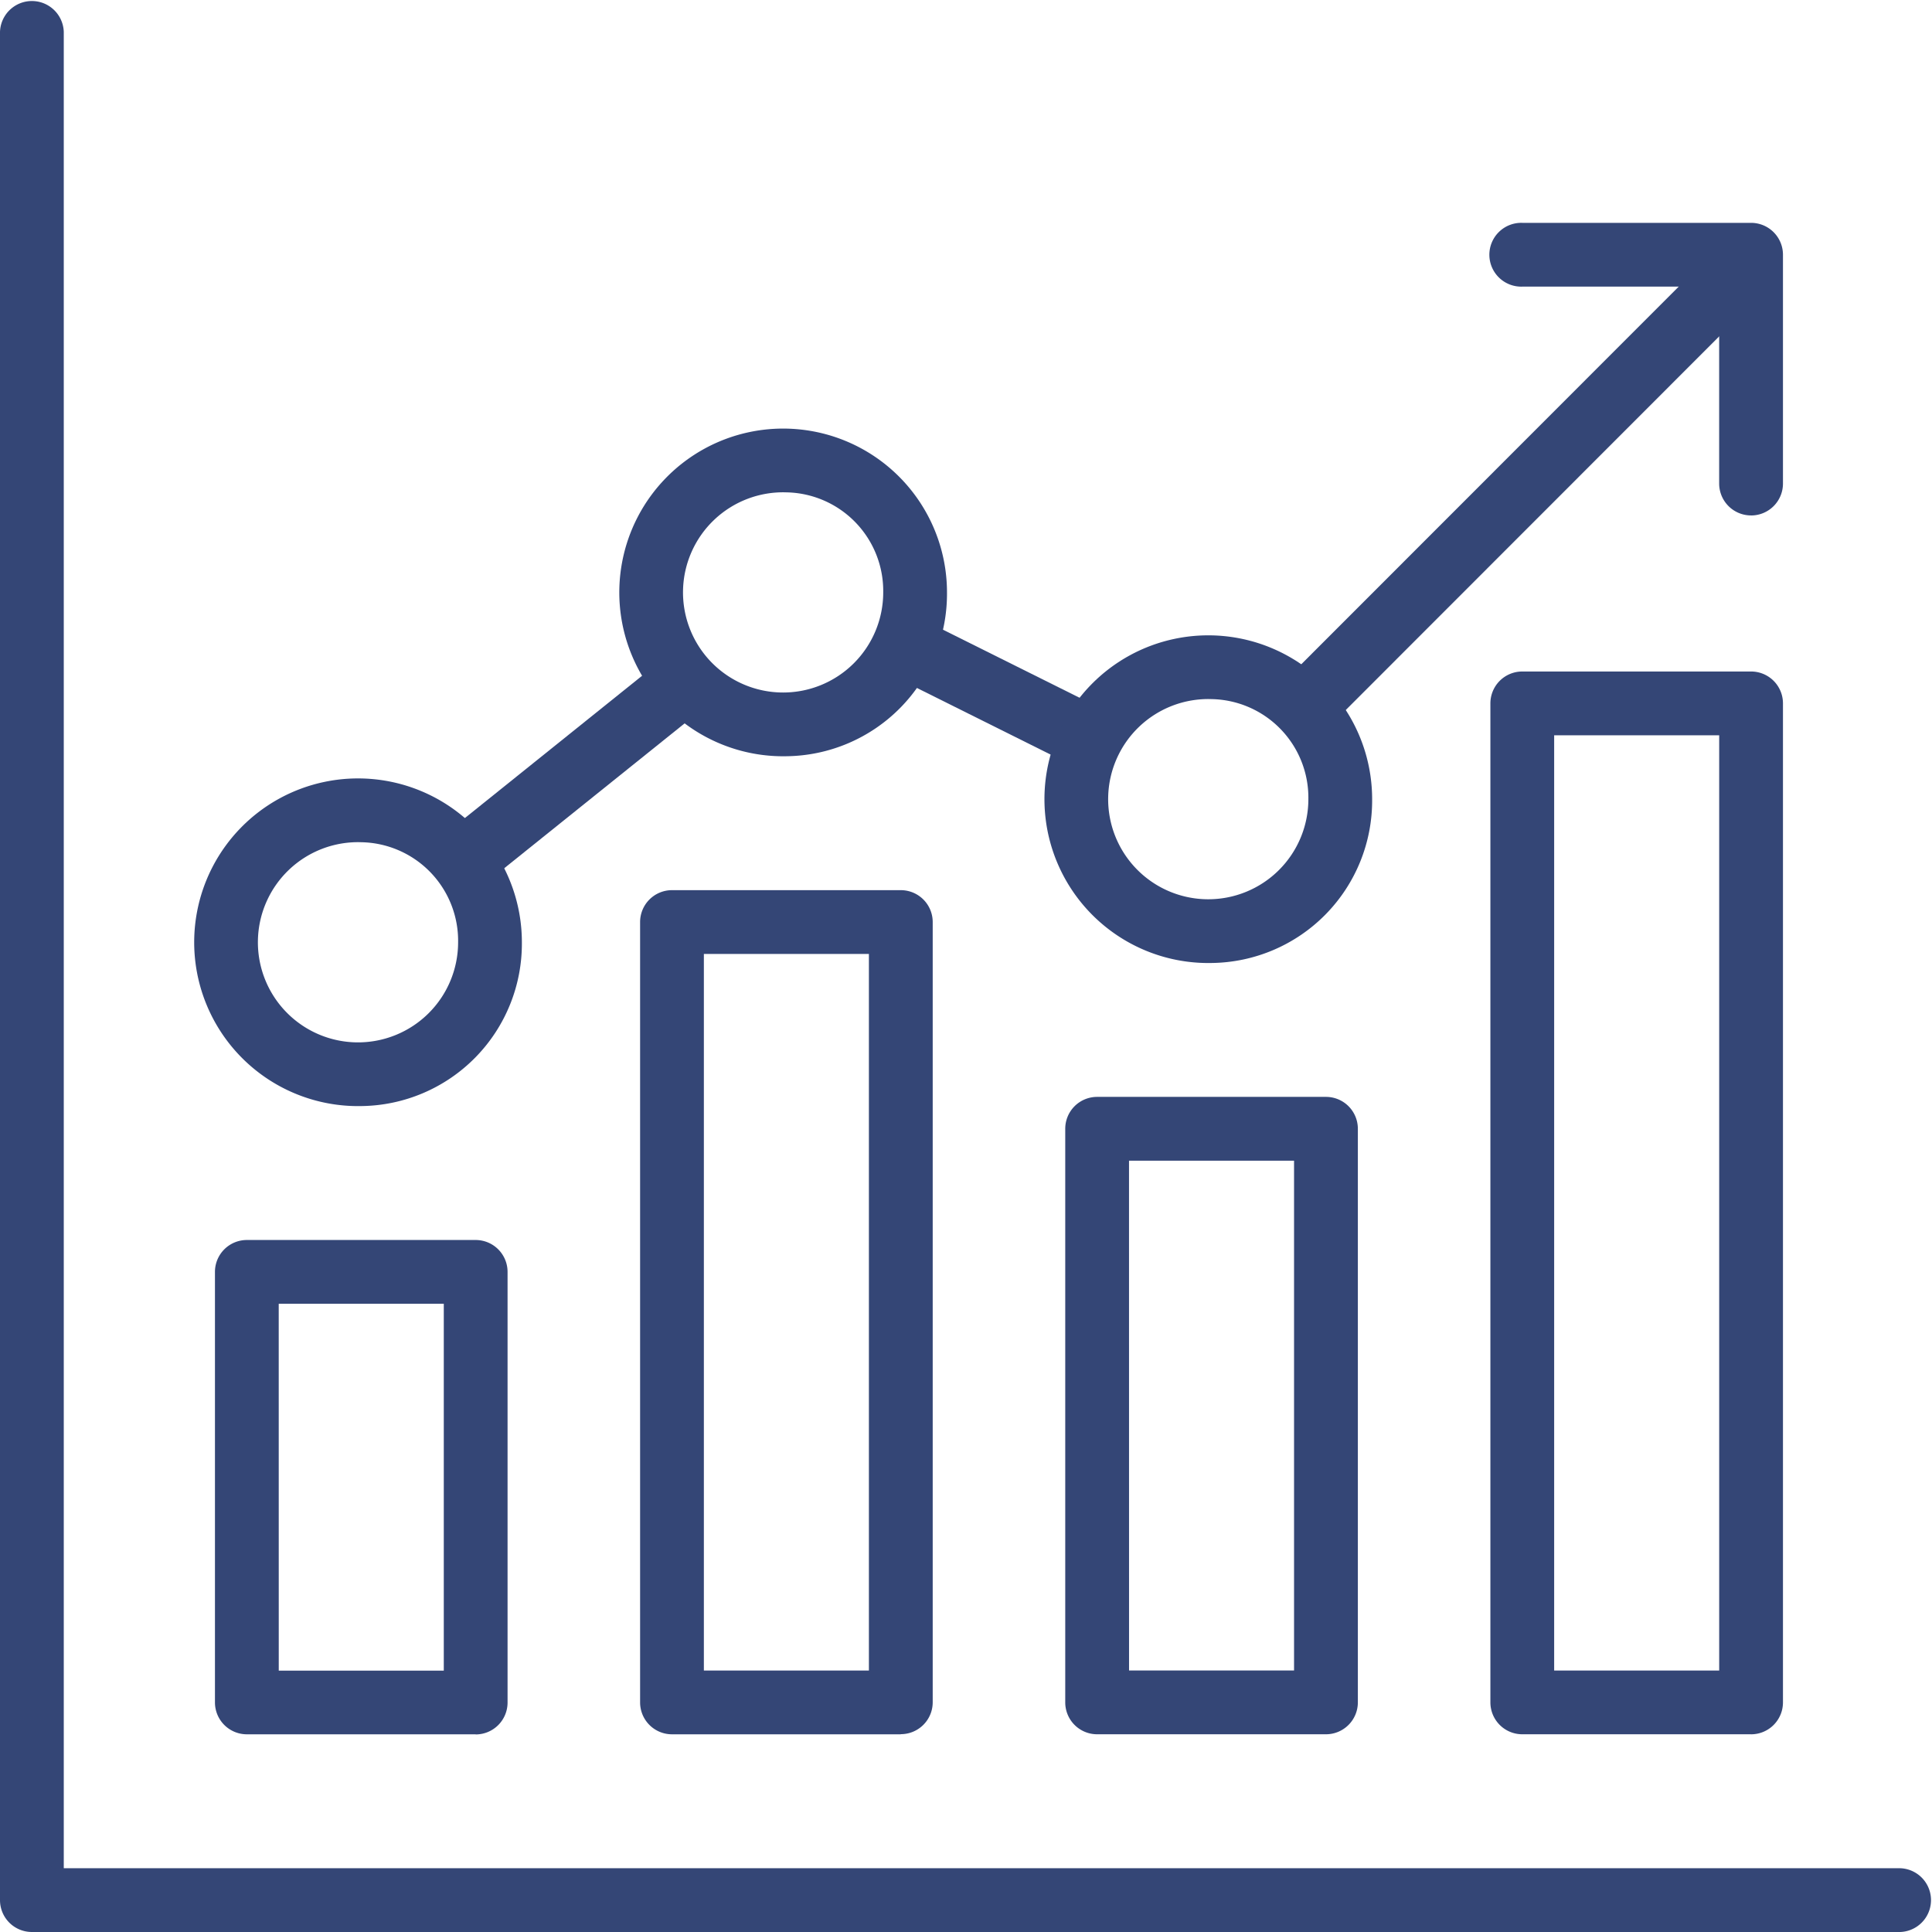
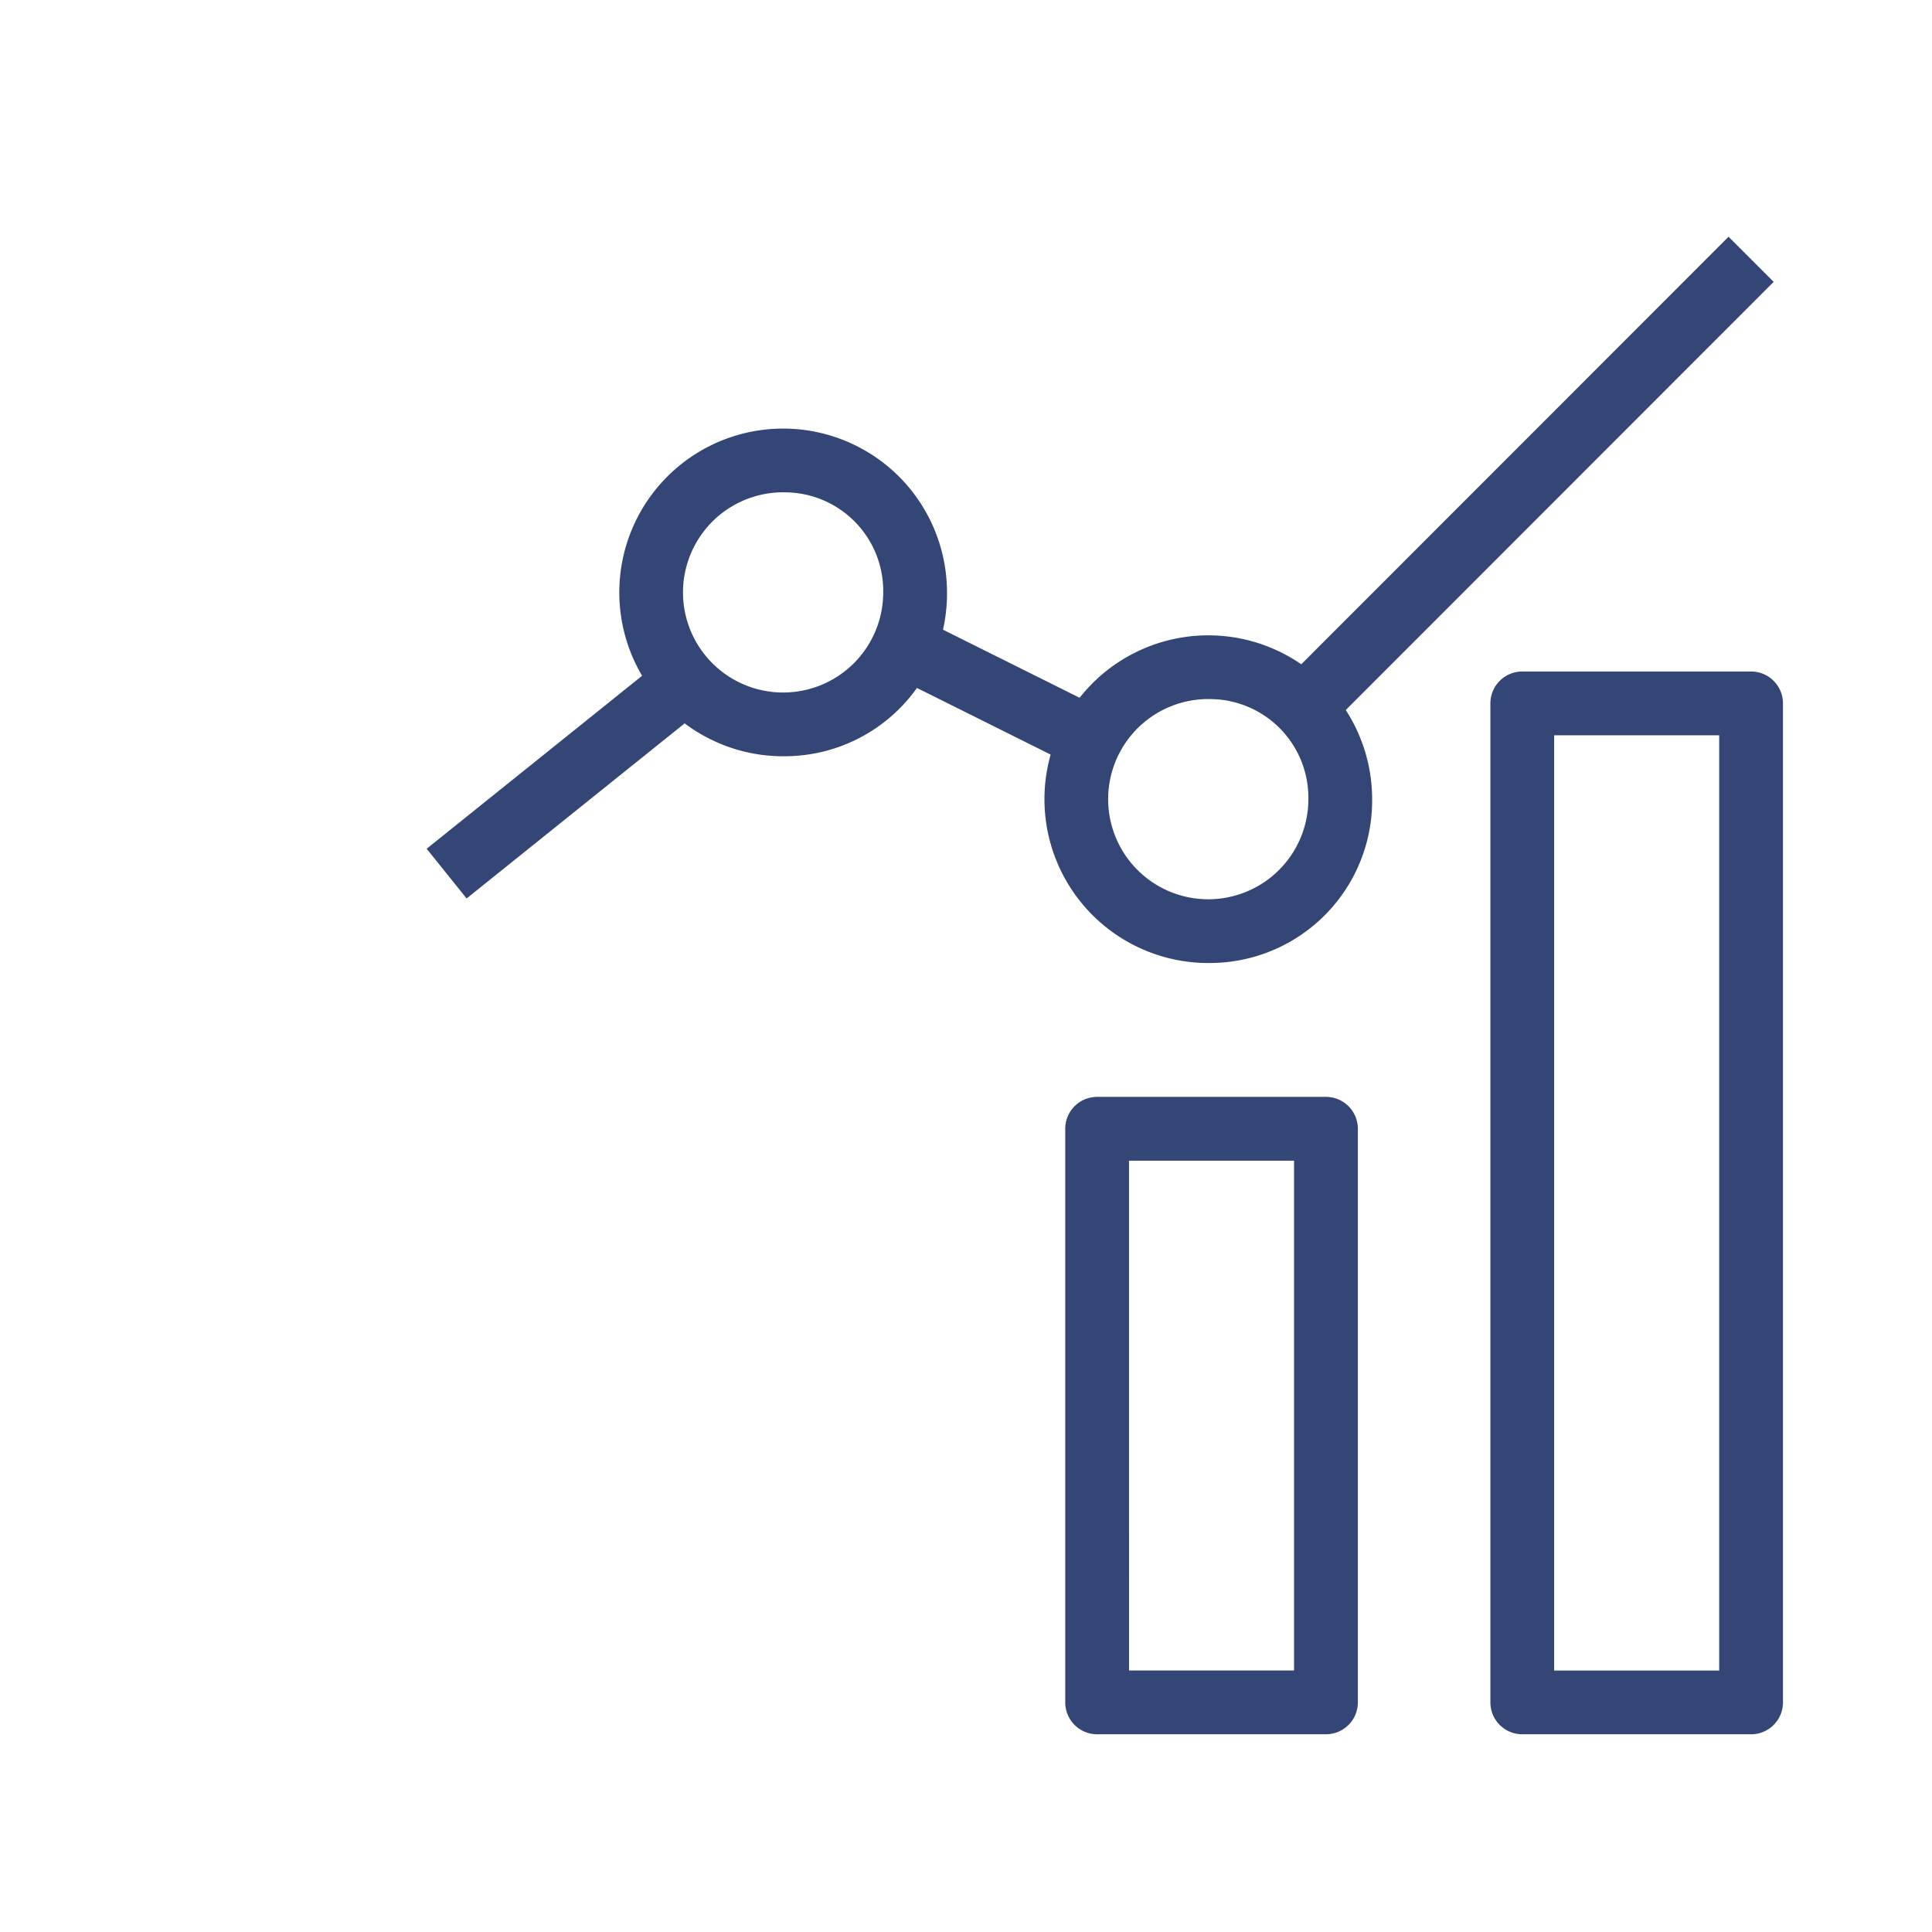
<svg xmlns="http://www.w3.org/2000/svg" id="グループ_112427" data-name="グループ 112427" width="58.44" height="58.44" viewBox="0 0 58.44 58.44">
  <defs>
    <clipPath id="clip-path">
      <rect id="長方形_545" data-name="長方形 545" width="58.44" height="58.44" fill="none" />
    </clipPath>
  </defs>
  <rect id="長方形_542" data-name="長方形 542" width="18.992" height="1.93" transform="translate(38.86 20.595) rotate(-45.016)" fill="#344676" />
  <rect id="長方形_543" data-name="長方形 543" width="1.929" height="7.054" transform="translate(26.443 20.166) rotate(-63.513)" fill="#344676" />
  <rect id="長方形_544" data-name="長方形 544" width="9.968" height="1.929" transform="translate(12.906 25.673) rotate(-38.764)" fill="#344676" />
  <g id="グループ_112426" data-name="グループ 112426" transform="translate(0 0)">
    <g id="グループ_112425" data-name="グループ 112425" clip-path="url(#clip-path)">
-       <path id="パス_1568" data-name="パス 1568" d="M12.724,40.426a4.956,4.956,0,1,1,4.858-4.955,4.913,4.913,0,0,1-4.858,4.955m0-7.981a3.028,3.028,0,1,0,2.929,3.026,2.982,2.982,0,0,0-2.929-3.026" transform="translate(-1.796 -6.969)" fill="#344676" />
      <path id="パス_1569" data-name="パス 1569" d="M29.39,26.712a4.956,4.956,0,1,1,4.858-4.955,4.913,4.913,0,0,1-4.858,4.955m0-7.982a3.028,3.028,0,1,0,2.929,3.026A2.983,2.983,0,0,0,29.39,18.73" transform="translate(-5.603 -3.837)" fill="#344676" />
      <path id="パス_1570" data-name="パス 1570" d="M46.056,34.817a4.956,4.956,0,1,1,4.858-4.955,4.913,4.913,0,0,1-4.858,4.955m0-7.982a3.028,3.028,0,1,0,2.929,3.026,2.983,2.983,0,0,0-2.929-3.026" transform="translate(-9.409 -5.688)" fill="#344676" />
-       <path id="パス_1571" data-name="パス 1571" d="M16.312,63.561H9.392a.965.965,0,0,1-.965-.965V49.574a.965.965,0,0,1,.965-.965h6.921a.965.965,0,0,1,.965.965V62.6a.965.965,0,0,1-.965.965m-5.956-1.929h4.992V50.538H10.356Z" transform="translate(-1.925 -11.101)" fill="#344676" />
      <path id="パス_1572" data-name="パス 1572" d="M49.644,62.28H42.724a.964.964,0,0,1-.965-.965V43.966A.964.964,0,0,1,42.724,43h6.921a.964.964,0,0,1,.965.965v17.35a.965.965,0,0,1-.965.965m-5.956-1.929H48.68V44.93H43.688Z" transform="translate(-9.537 -9.821)" fill="#344676" />
-       <path id="パス_1573" data-name="パス 1573" d="M32.978,60.429H26.058a.965.965,0,0,1-.965-.965V35.86a.965.965,0,0,1,.965-.965h6.921a.965.965,0,0,1,.965.965v23.6a.965.965,0,0,1-.965.965M27.022,58.5h4.992V36.824H27.022Z" transform="translate(-5.731 -7.969)" fill="#344676" />
      <path id="パス_1574" data-name="パス 1574" d="M66.31,58.471H59.39a.965.965,0,0,1-.965-.965V27.289a.964.964,0,0,1,.965-.965H66.31a.964.964,0,0,1,.965.965V57.507a.965.965,0,0,1-.965.965m-5.956-1.929h4.992V28.253H60.354Z" transform="translate(-13.343 -6.012)" fill="#344676" />
-       <path id="パス_1575" data-name="パス 1575" d="M57.476,58.44H.965A.964.964,0,0,1,0,57.476V.965a.965.965,0,0,1,1.929,0V56.511H57.476a.965.965,0,0,1,0,1.929" transform="translate(0 0)" fill="#344676" />
-       <path id="パス_1576" data-name="パス 1576" d="M66.31,17.587a.965.965,0,0,1-.965-.965V10.666H59.39a.965.965,0,1,1,0-1.929H66.31a.965.965,0,0,1,.965.965v6.921a.965.965,0,0,1-.965.965" transform="translate(-13.343 -1.996)" fill="#344676" />
    </g>
  </g>
</svg>